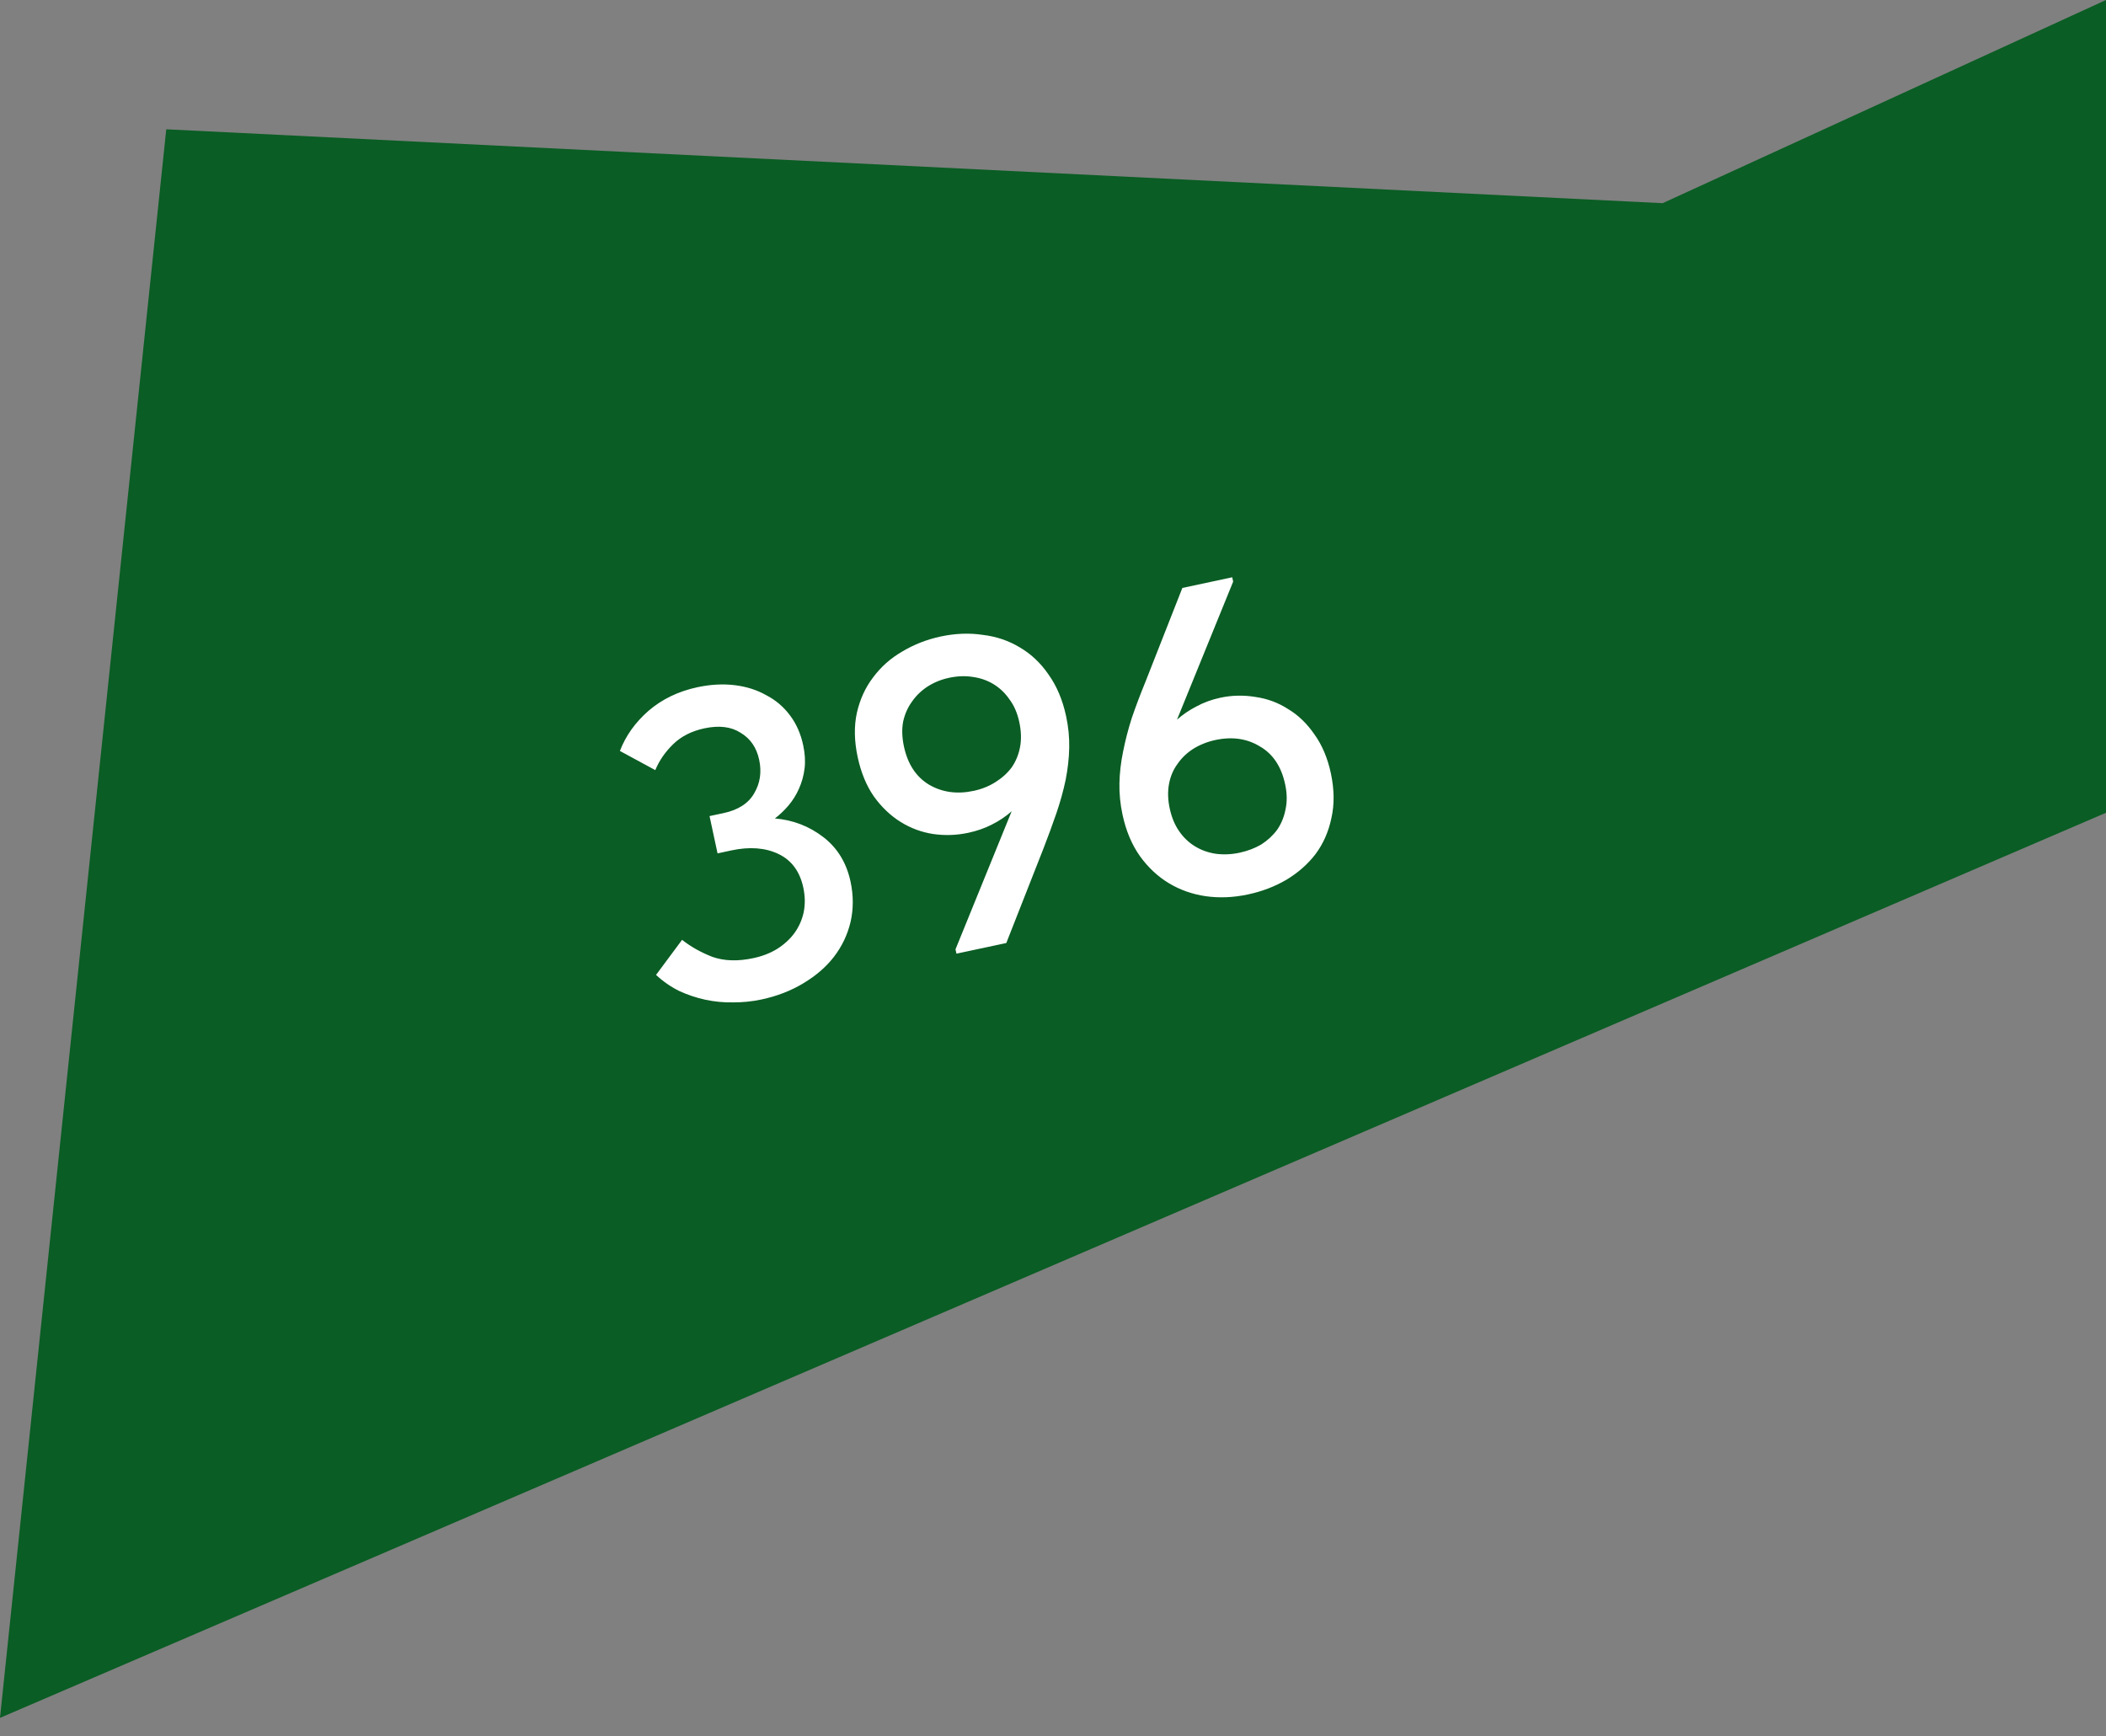
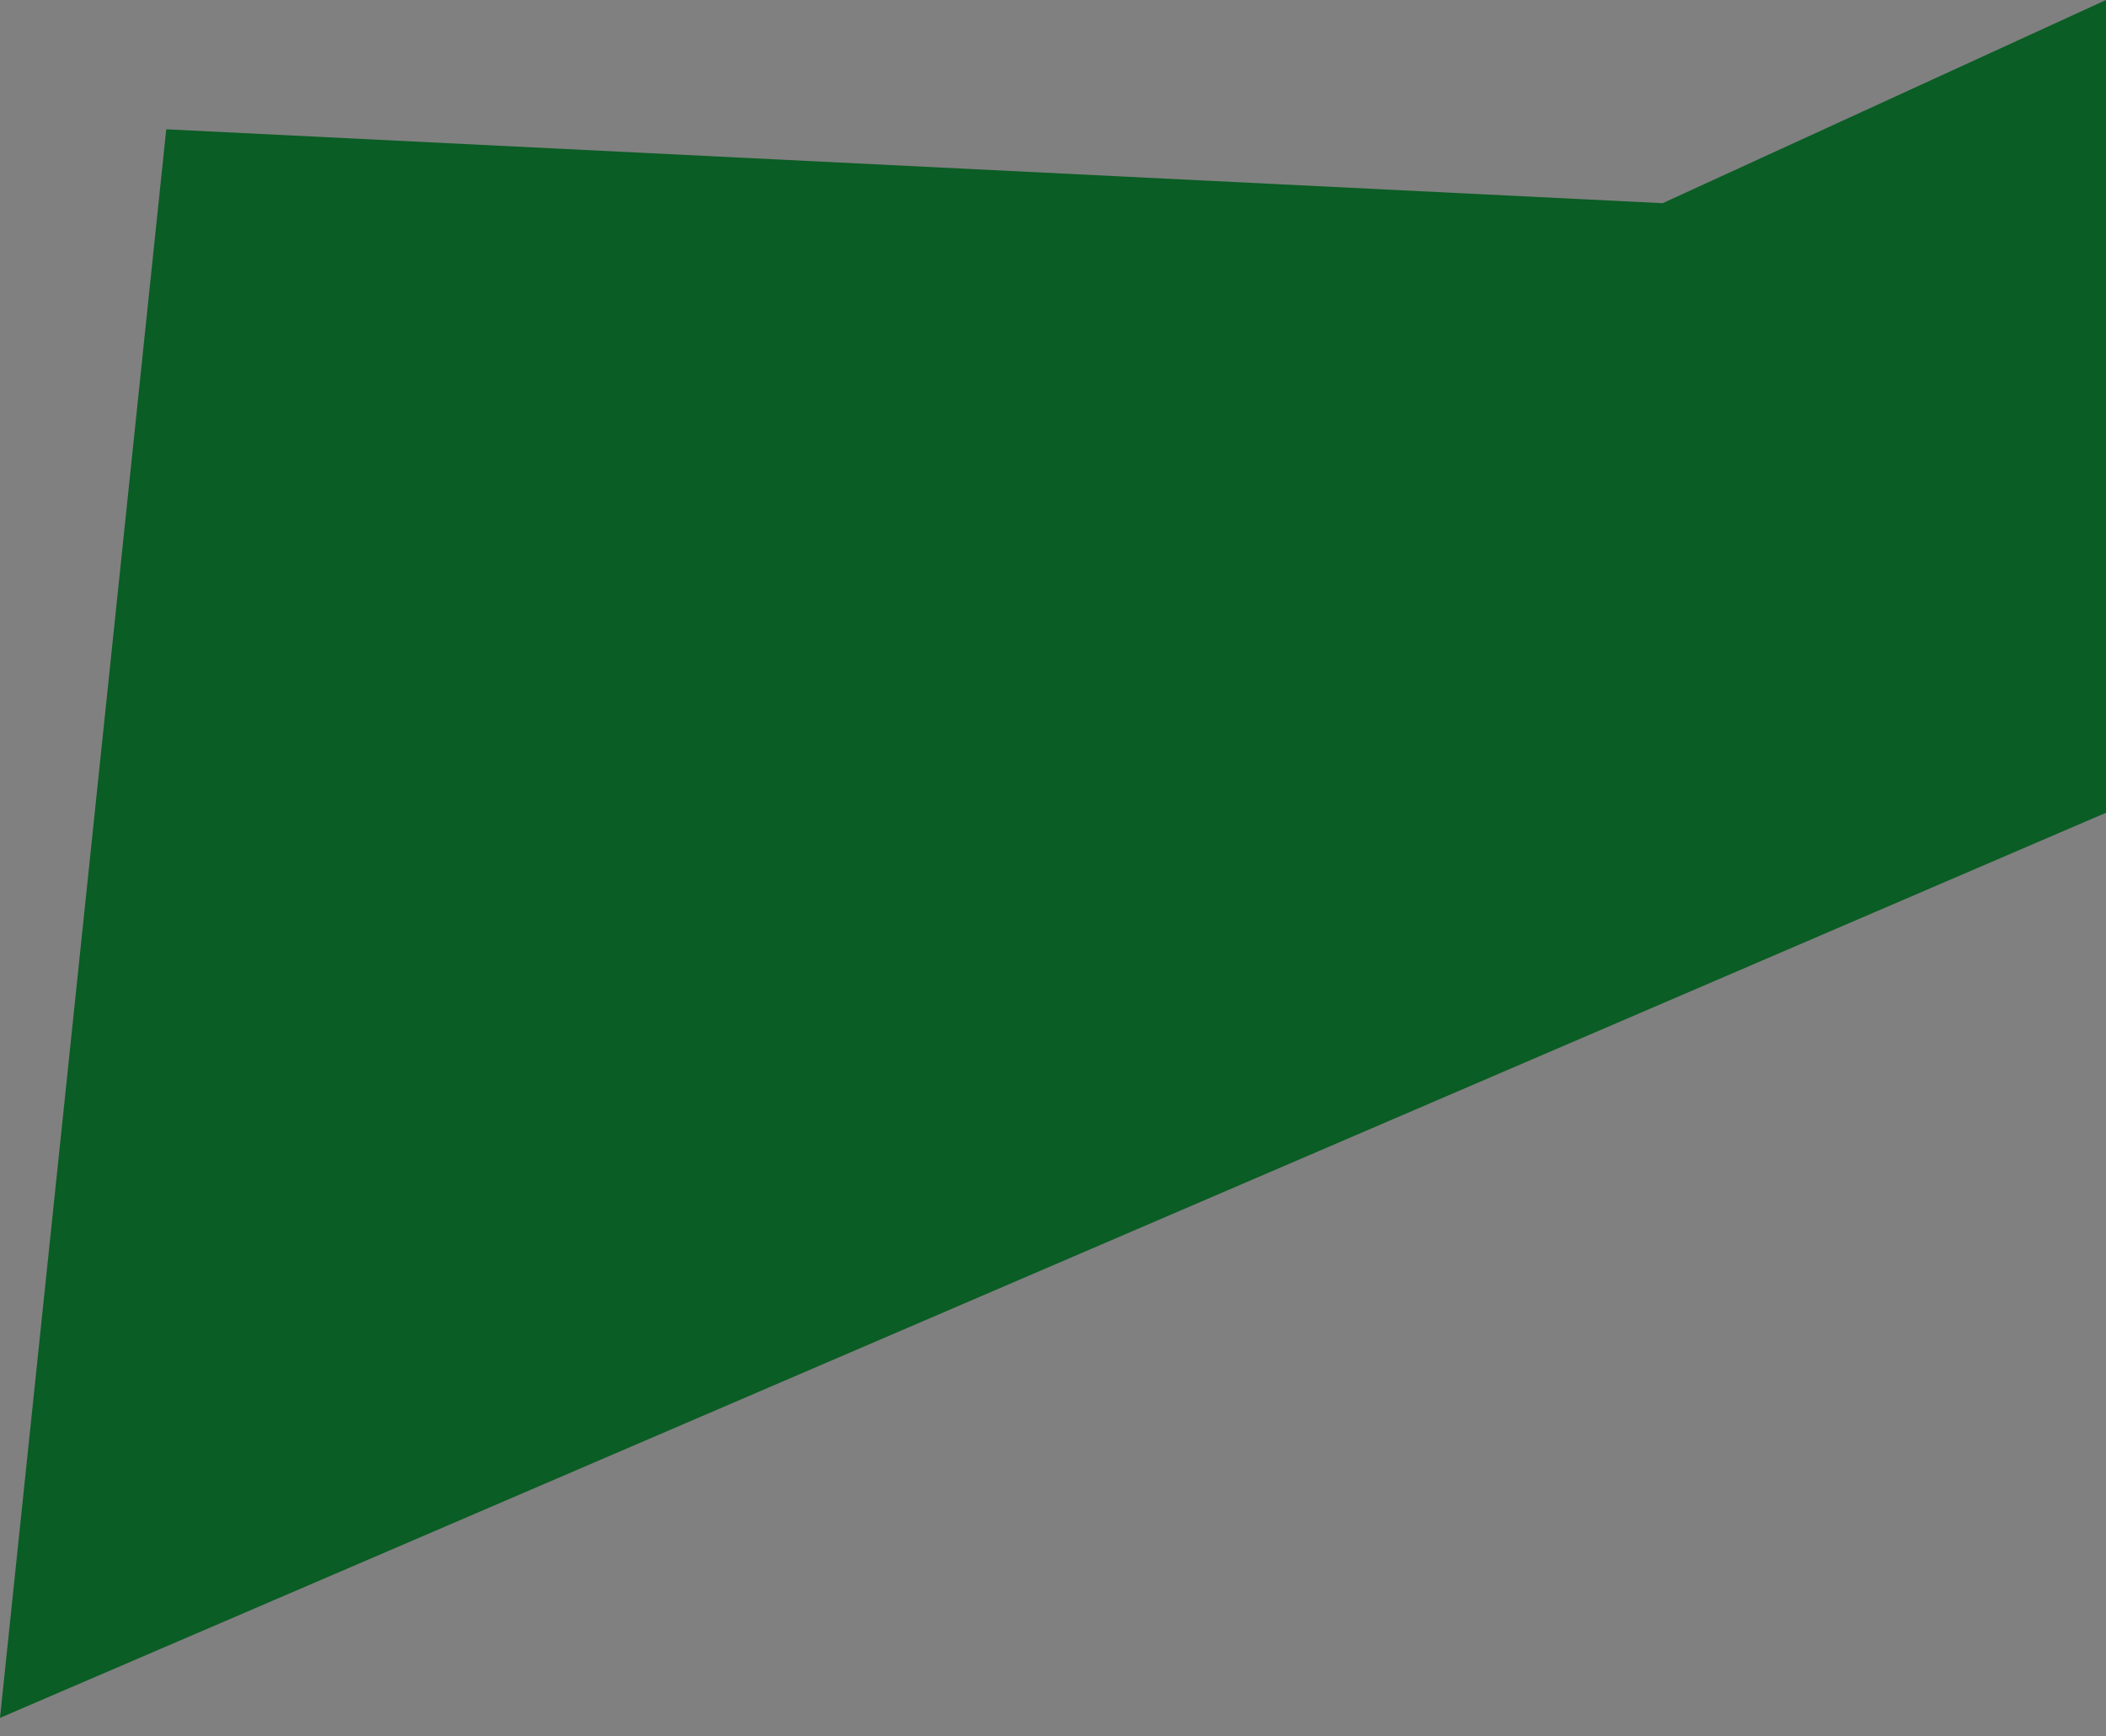
<svg xmlns="http://www.w3.org/2000/svg" width="57" height="47" viewBox="0 0 57 47" fill="none">
  <rect x="0" y="0" width="57" height="47" fill="#808080" stroke="none" />
-   <path d="M4.5 3.5L0 46.5L57 22V0L45 5.5L4.5 3.5Z" fill="#0A5D24" />
-   <path d="M20.611 27.054C20.36 27.108 20.104 27.134 19.842 27.133C19.59 27.138 19.339 27.114 19.09 27.061C18.842 27.007 18.604 26.927 18.376 26.821C18.147 26.706 17.941 26.562 17.756 26.389L18.461 25.44C18.698 25.627 18.972 25.781 19.284 25.902C19.603 26.014 19.973 26.025 20.395 25.934C20.63 25.884 20.842 25.802 21.03 25.688C21.224 25.565 21.382 25.421 21.502 25.256C21.622 25.091 21.705 24.905 21.751 24.699C21.795 24.485 21.792 24.261 21.742 24.026C21.648 23.588 21.424 23.285 21.068 23.115C20.713 22.946 20.289 22.914 19.796 23.019L19.421 23.1L19.204 22.09L19.58 22.01C19.979 21.925 20.256 21.747 20.411 21.476C20.573 21.204 20.619 20.9 20.547 20.564C20.476 20.235 20.31 19.993 20.047 19.836C19.791 19.67 19.463 19.63 19.064 19.715C18.72 19.789 18.439 19.931 18.223 20.141C18.006 20.351 17.843 20.586 17.736 20.846L16.778 20.327C16.935 19.917 17.193 19.555 17.552 19.241C17.918 18.926 18.359 18.713 18.875 18.602C19.227 18.527 19.563 18.508 19.882 18.546C20.201 18.584 20.486 18.675 20.737 18.817C20.995 18.95 21.21 19.133 21.383 19.366C21.553 19.591 21.672 19.86 21.739 20.173C21.788 20.4 21.8 20.61 21.776 20.804C21.752 20.997 21.701 21.18 21.623 21.352C21.552 21.514 21.457 21.666 21.34 21.805C21.229 21.935 21.107 22.052 20.973 22.154C21.465 22.196 21.901 22.364 22.284 22.659C22.666 22.953 22.911 23.355 23.02 23.863C23.101 24.239 23.101 24.603 23.021 24.955C22.939 25.3 22.79 25.614 22.572 25.898C22.361 26.172 22.085 26.411 21.744 26.615C21.411 26.817 21.033 26.964 20.611 27.054ZM25.46 17.229C25.851 17.146 26.229 17.13 26.592 17.184C26.961 17.227 27.296 17.34 27.596 17.521C27.905 17.7 28.166 17.947 28.381 18.261C28.603 18.573 28.761 18.948 28.855 19.387C28.917 19.676 28.945 19.96 28.939 20.24C28.934 20.519 28.901 20.808 28.843 21.107C28.782 21.398 28.699 21.698 28.594 22.007C28.488 22.316 28.369 22.64 28.237 22.98L27.236 25.526L25.887 25.814L25.861 25.697L27.381 21.96C27.223 22.1 27.044 22.221 26.845 22.32C26.653 22.419 26.44 22.493 26.205 22.543C25.892 22.61 25.575 22.621 25.255 22.575C24.942 22.527 24.648 22.418 24.375 22.248C24.101 22.077 23.859 21.847 23.65 21.556C23.448 21.264 23.303 20.91 23.214 20.496C23.12 20.058 23.113 19.659 23.191 19.298C23.275 18.928 23.423 18.606 23.634 18.332C23.844 18.05 24.105 17.818 24.418 17.637C24.737 17.445 25.085 17.31 25.46 17.229ZM25.687 18.347C25.476 18.392 25.284 18.47 25.111 18.58C24.939 18.691 24.796 18.828 24.684 18.991C24.57 19.146 24.49 19.327 24.444 19.533C24.406 19.738 24.413 19.961 24.465 20.204C24.567 20.681 24.792 21.025 25.14 21.237C25.496 21.447 25.901 21.504 26.354 21.407C26.573 21.36 26.769 21.281 26.942 21.171C27.122 21.058 27.27 20.924 27.384 20.769C27.496 20.606 27.571 20.422 27.609 20.218C27.647 20.013 27.64 19.79 27.588 19.547C27.537 19.305 27.448 19.099 27.321 18.93C27.203 18.759 27.059 18.622 26.89 18.519C26.72 18.416 26.53 18.35 26.32 18.322C26.117 18.291 25.906 18.3 25.687 18.347ZM33.777 24.211C33.386 24.295 33.005 24.311 32.634 24.259C32.271 24.206 31.939 24.089 31.638 23.908C31.338 23.727 31.077 23.484 30.857 23.18C30.634 22.867 30.476 22.492 30.382 22.054C30.32 21.765 30.292 21.48 30.298 21.201C30.304 20.921 30.337 20.636 30.397 20.345C30.456 20.046 30.534 19.743 30.632 19.436C30.738 19.127 30.86 18.802 31 18.461L32.001 15.915L33.351 15.626L33.376 15.744L31.856 19.48C32.014 19.34 32.19 19.221 32.381 19.123C32.579 19.015 32.795 18.936 33.03 18.886C33.343 18.819 33.66 18.812 33.983 18.866C34.303 18.912 34.597 19.021 34.863 19.193C35.135 19.355 35.372 19.583 35.573 19.875C35.783 20.166 35.932 20.518 36.021 20.933C36.114 21.371 36.119 21.775 36.035 22.145C35.958 22.513 35.815 22.838 35.605 23.12C35.394 23.395 35.129 23.627 34.81 23.818C34.497 24 34.153 24.131 33.777 24.211ZM33.548 23.082C33.767 23.035 33.964 22.96 34.138 22.858C34.31 22.747 34.454 22.614 34.568 22.459C34.68 22.296 34.755 22.112 34.794 21.907C34.839 21.701 34.836 21.477 34.784 21.234C34.681 20.749 34.452 20.406 34.097 20.203C33.749 19.991 33.348 19.934 32.895 20.031C32.676 20.078 32.476 20.158 32.295 20.27C32.123 20.381 31.98 20.517 31.868 20.681C31.754 20.836 31.678 21.016 31.64 21.22C31.602 21.425 31.608 21.644 31.658 21.879C31.71 22.122 31.795 22.328 31.914 22.499C32.032 22.67 32.176 22.807 32.345 22.91C32.514 23.013 32.7 23.079 32.903 23.11C33.114 23.138 33.329 23.129 33.548 23.082Z" fill="white" />
+   <path d="M4.5 3.5L0 46.5L57 22V0L45 5.5L4.5 3.5" fill="#0A5D24" />
</svg>